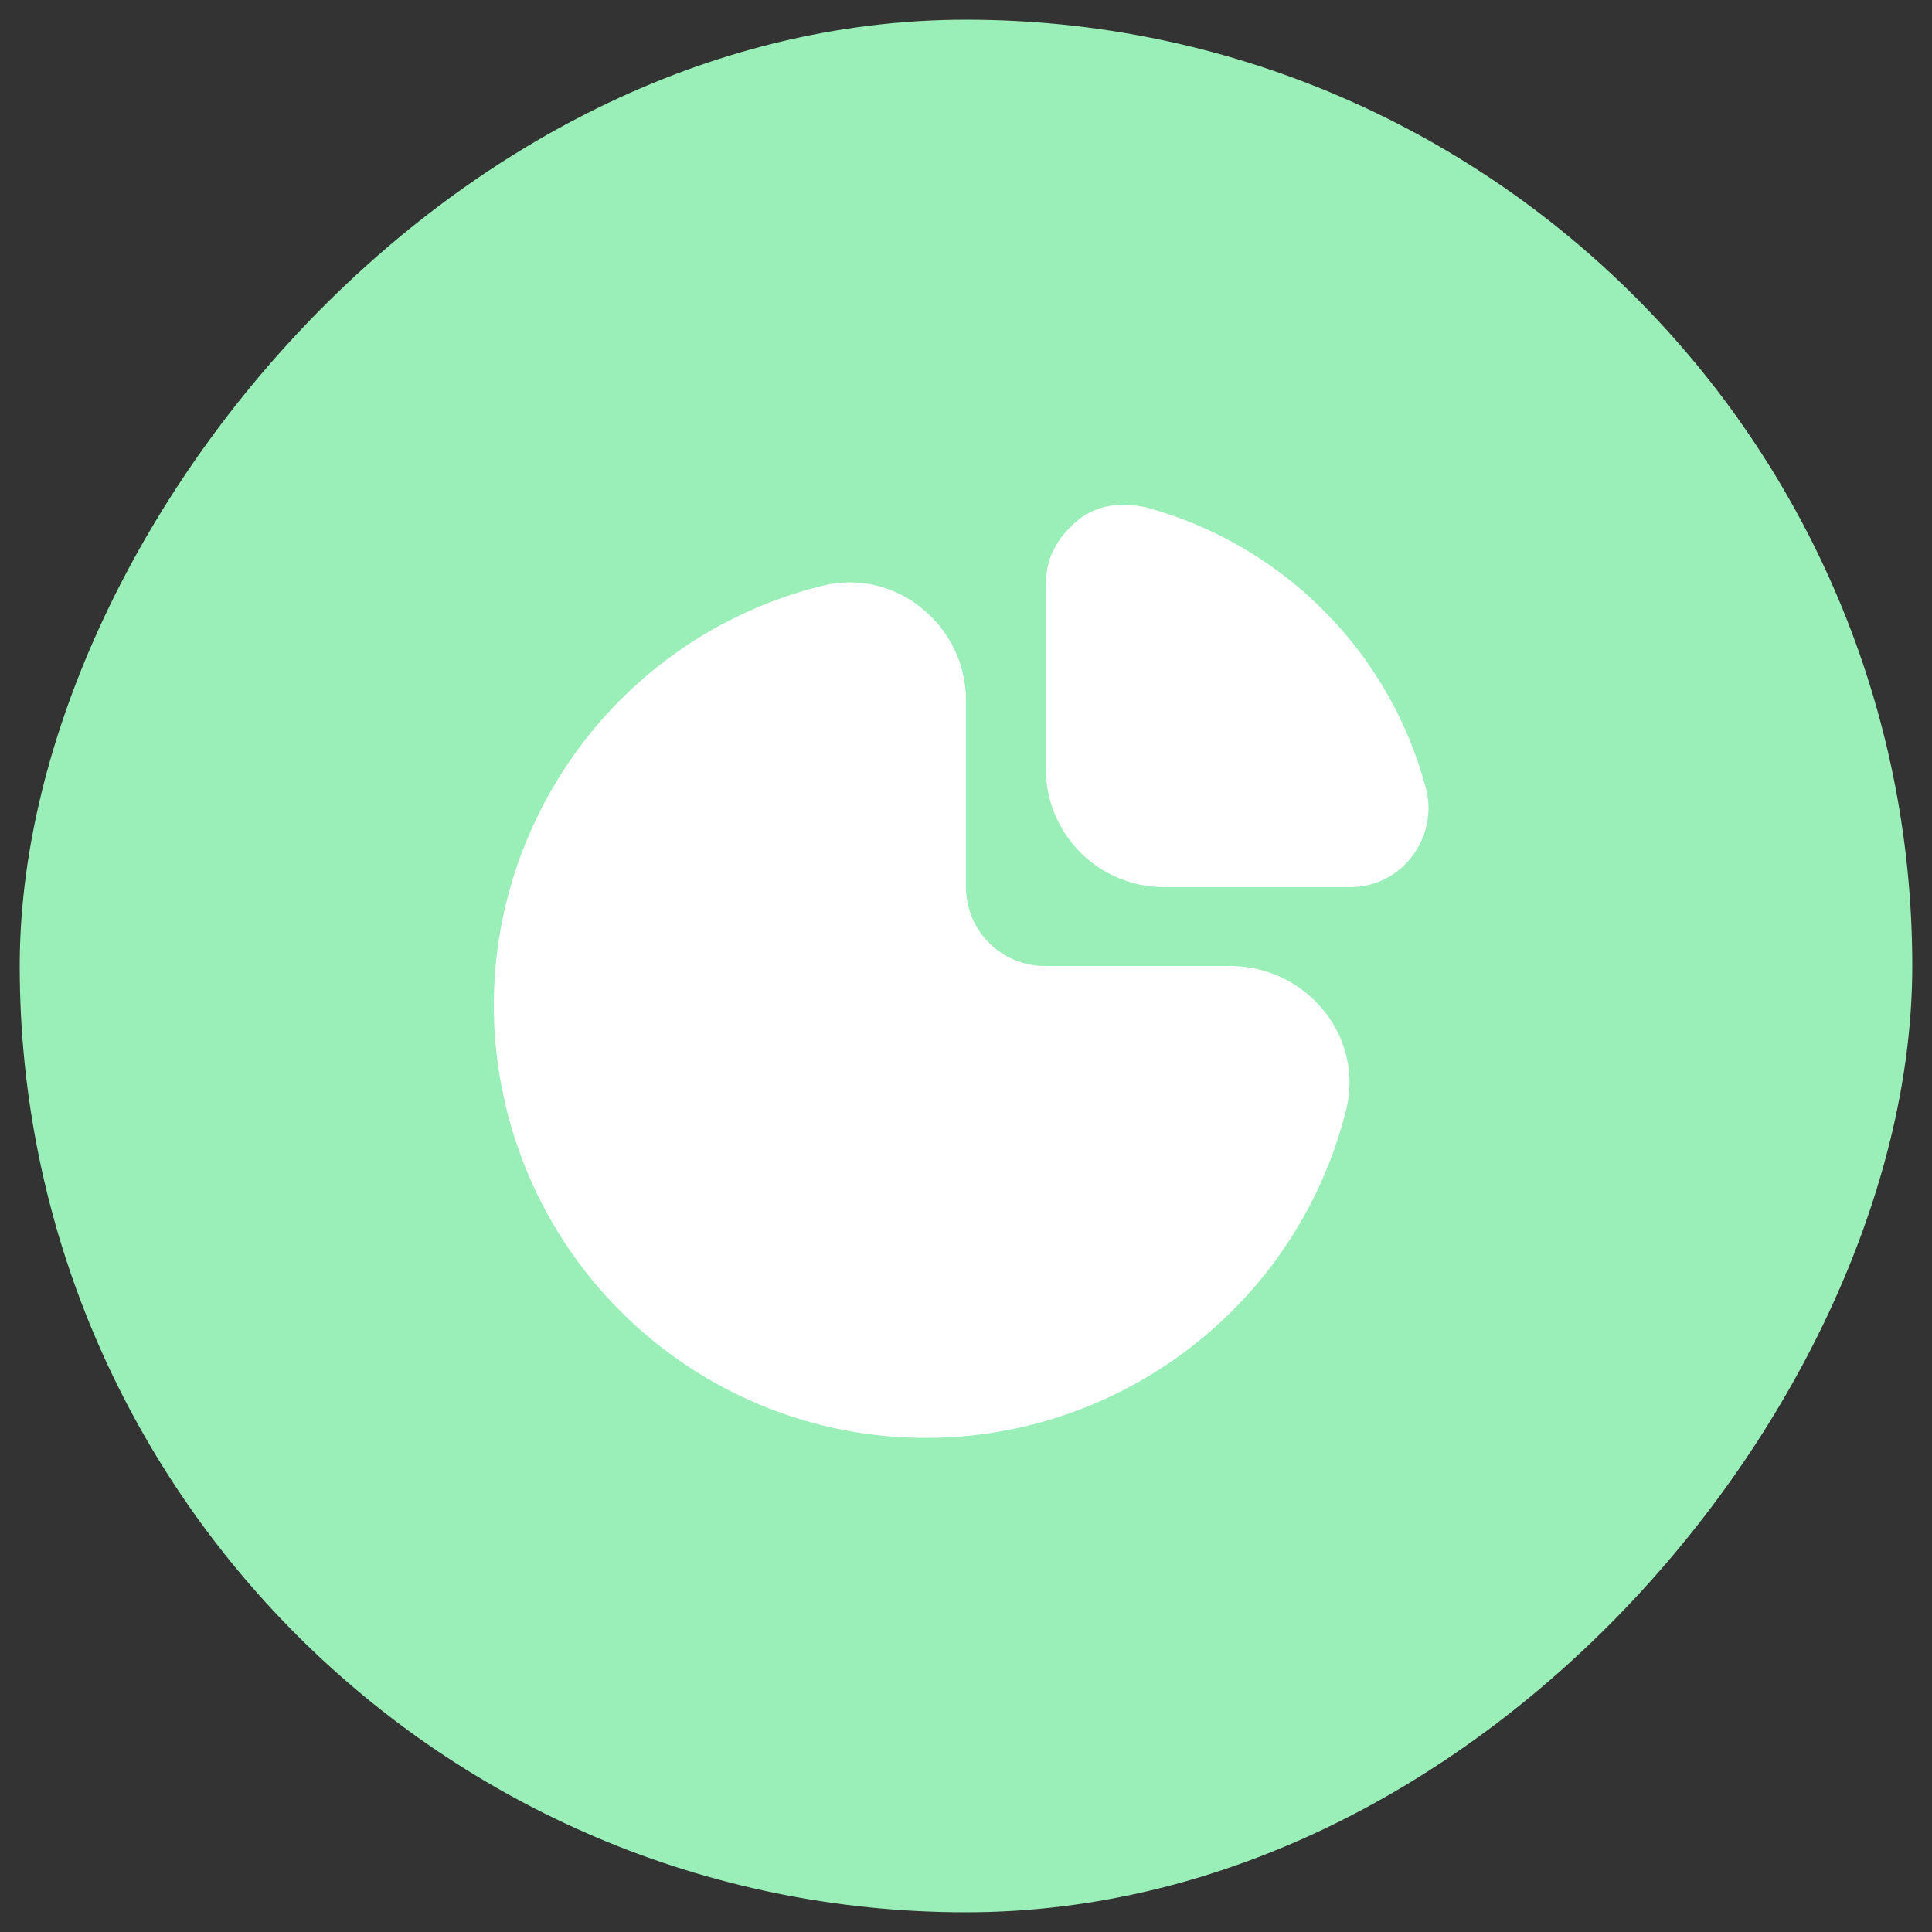
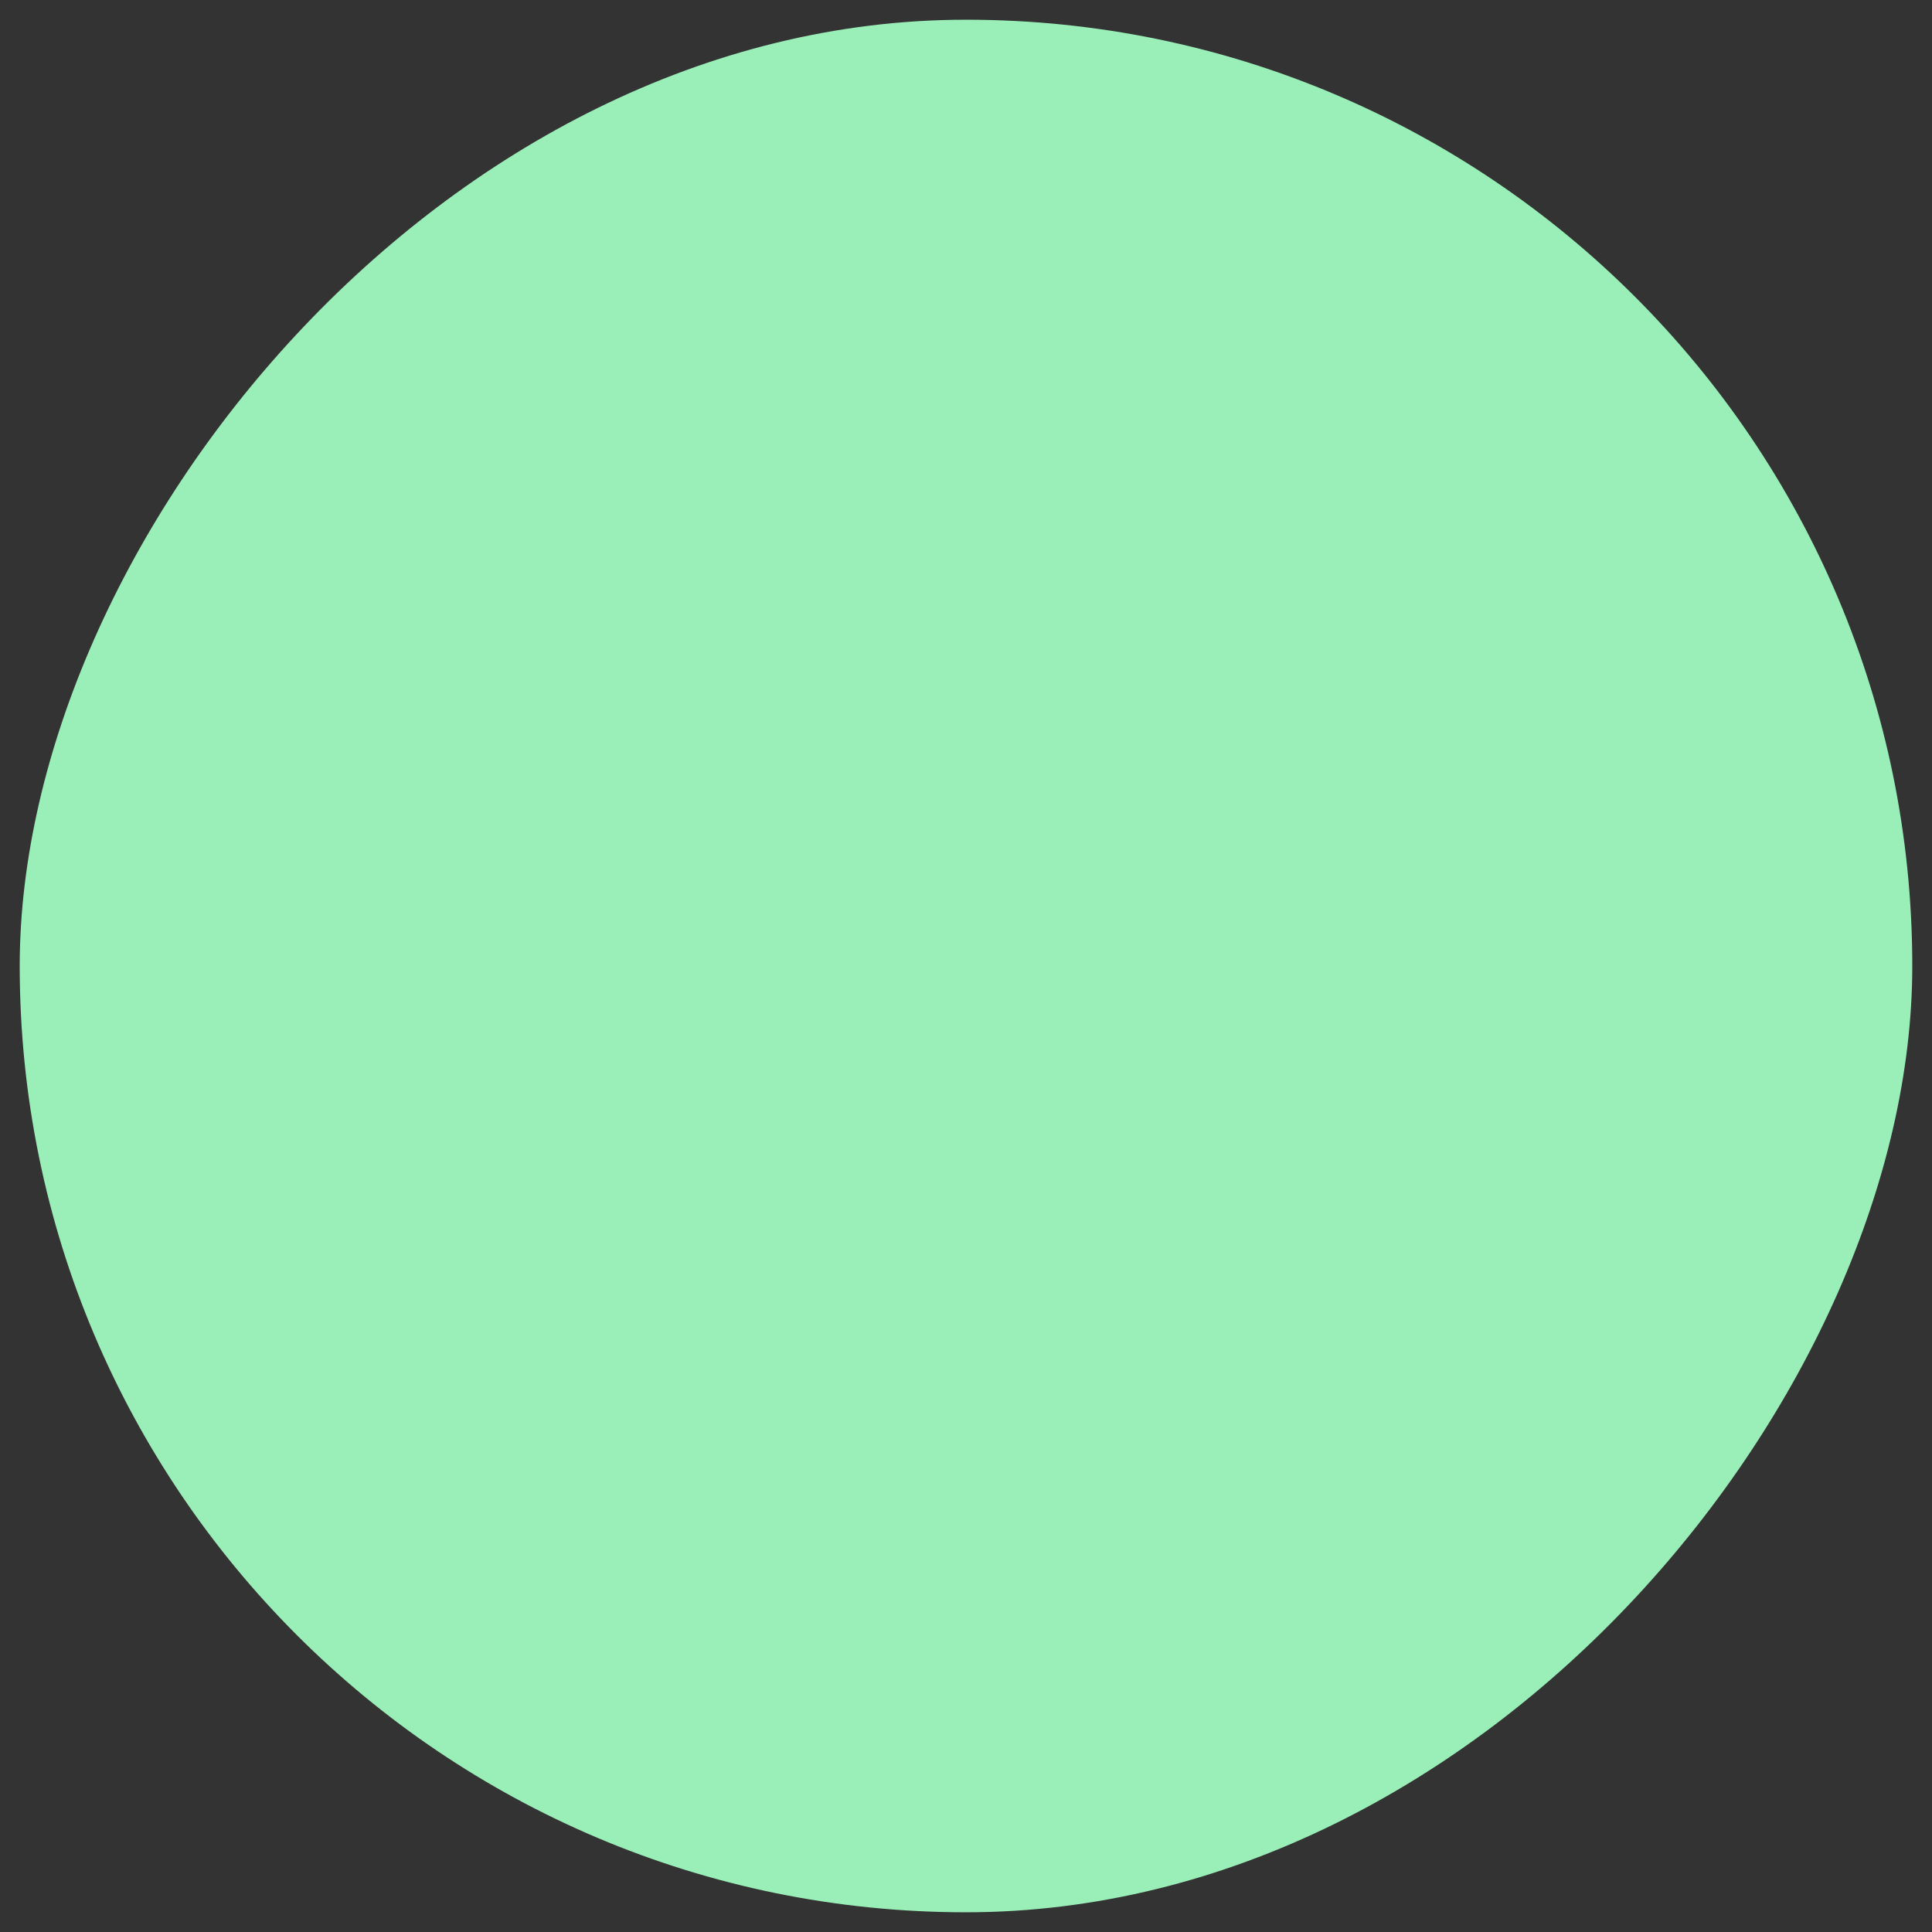
<svg xmlns="http://www.w3.org/2000/svg" width="49" height="49" viewBox="0 0 49 49" fill="none">
  <rect x="0" y="0" width="49" height="49" fill="#333333" stroke="none" />
  <g clip-path="url(#clip0_372_7672)">
    <rect width="48" height="48" rx="24" transform="matrix(-1 0 0 1 48.5 0.5)" fill="#9AEFB8" />
    <g clip-path="url(#clip1_372_7672)">
-       <path d="M31.213 24.5H26.5C25.396 24.5 24.5 23.605 24.5 22.5V17.774C24.503 16.842 24.072 15.961 23.334 15.391C22.635 14.837 21.718 14.64 20.853 14.857C14.974 16.317 11.391 22.266 12.85 28.145C13.878 32.288 17.216 35.458 21.406 36.271C27.13 37.367 32.715 33.808 34.14 28.157C34.358 27.291 34.161 26.373 33.607 25.672C33.031 24.935 32.149 24.503 31.213 24.5Z" fill="white" />
-       <path d="M36.151 19.946C35.923 19.098 35.583 18.283 35.14 17.524C33.808 15.239 31.633 13.569 29.082 12.872C28.914 12.827 28.538 12.8 28.538 12.8C28.404 12.8 27.825 12.8 27.367 13.171C26.694 13.701 26.588 14.303 26.578 14.35C26.543 14.498 26.525 14.649 26.524 14.8V19.5C26.524 21.157 27.867 22.5 29.524 22.5H34.243C34.869 22.502 35.458 22.205 35.829 21.7C36.103 21.331 36.244 20.879 36.229 20.419C36.221 20.259 36.195 20.1 36.151 19.946Z" fill="white" />
-     </g>
+       </g>
  </g>
  <defs>
    <clipPath id="clip0_372_7672">
      <rect width="48" height="48" rx="24" transform="matrix(-1 0 0 1 48.5 0.5)" fill="white" />
    </clipPath>
    <clipPath id="clip1_372_7672">
      <rect width="24" height="24" fill="white" transform="translate(12.5 12.5)" />
    </clipPath>
  </defs>
</svg>